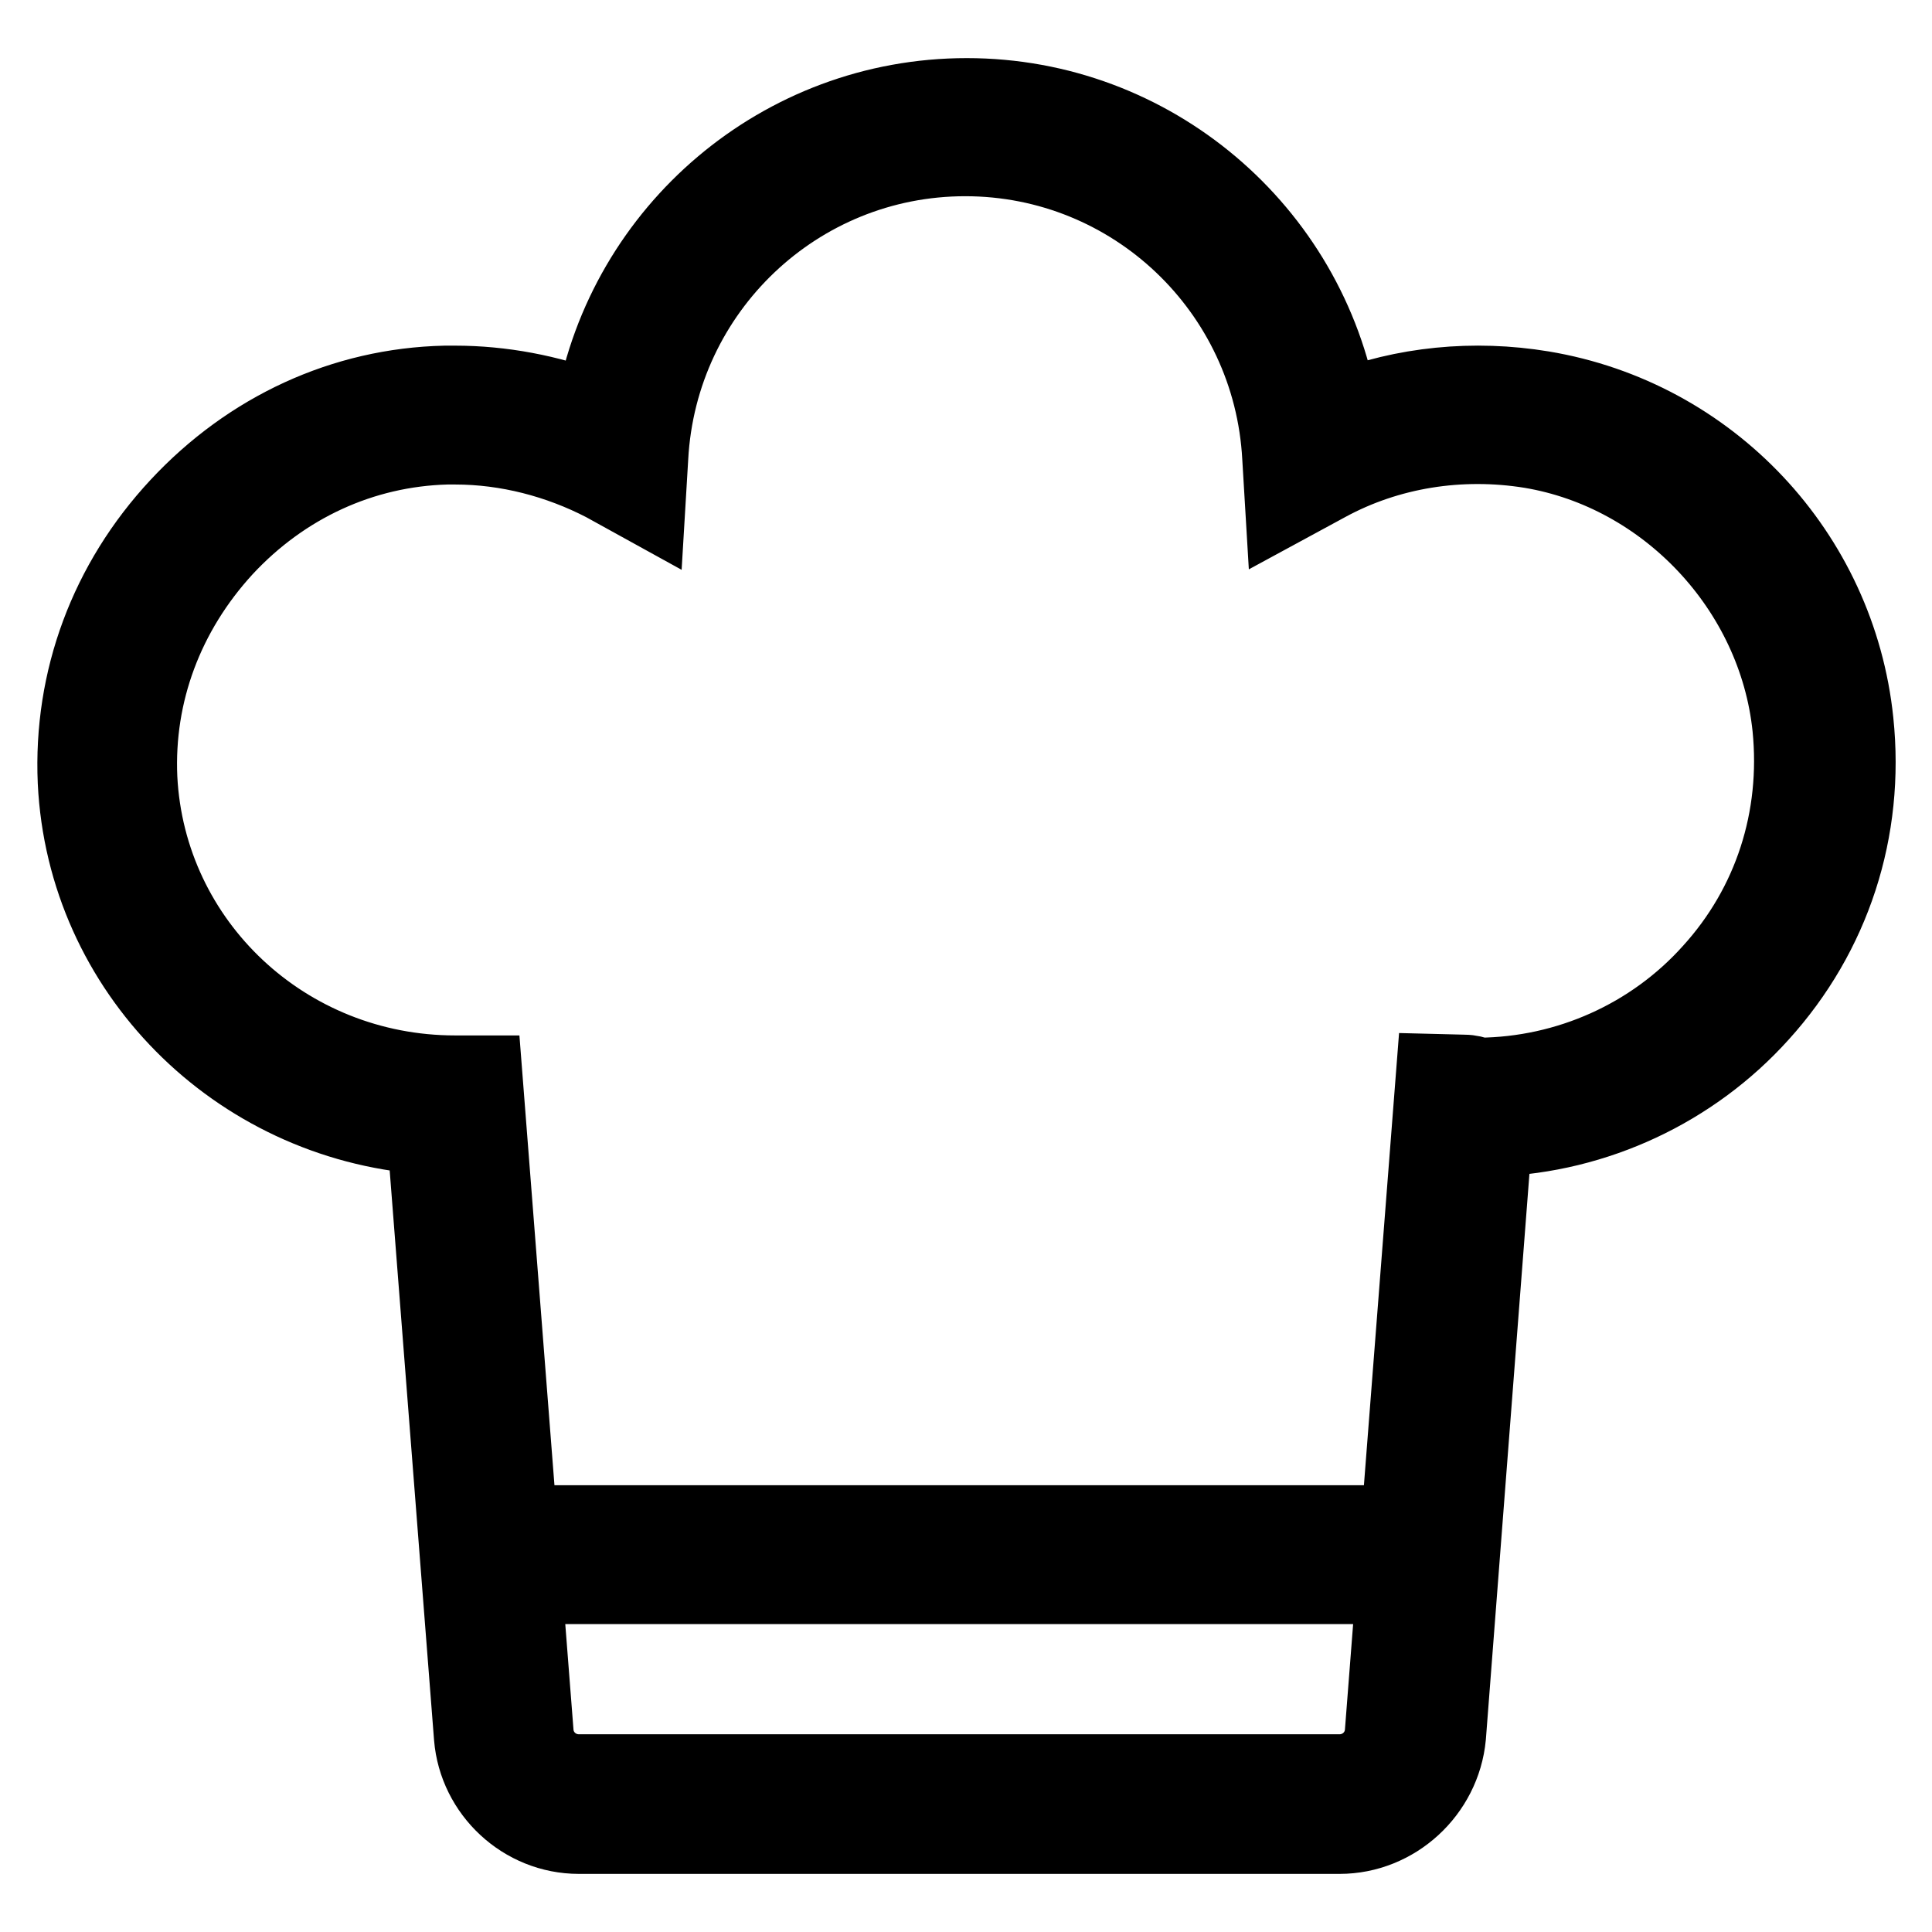
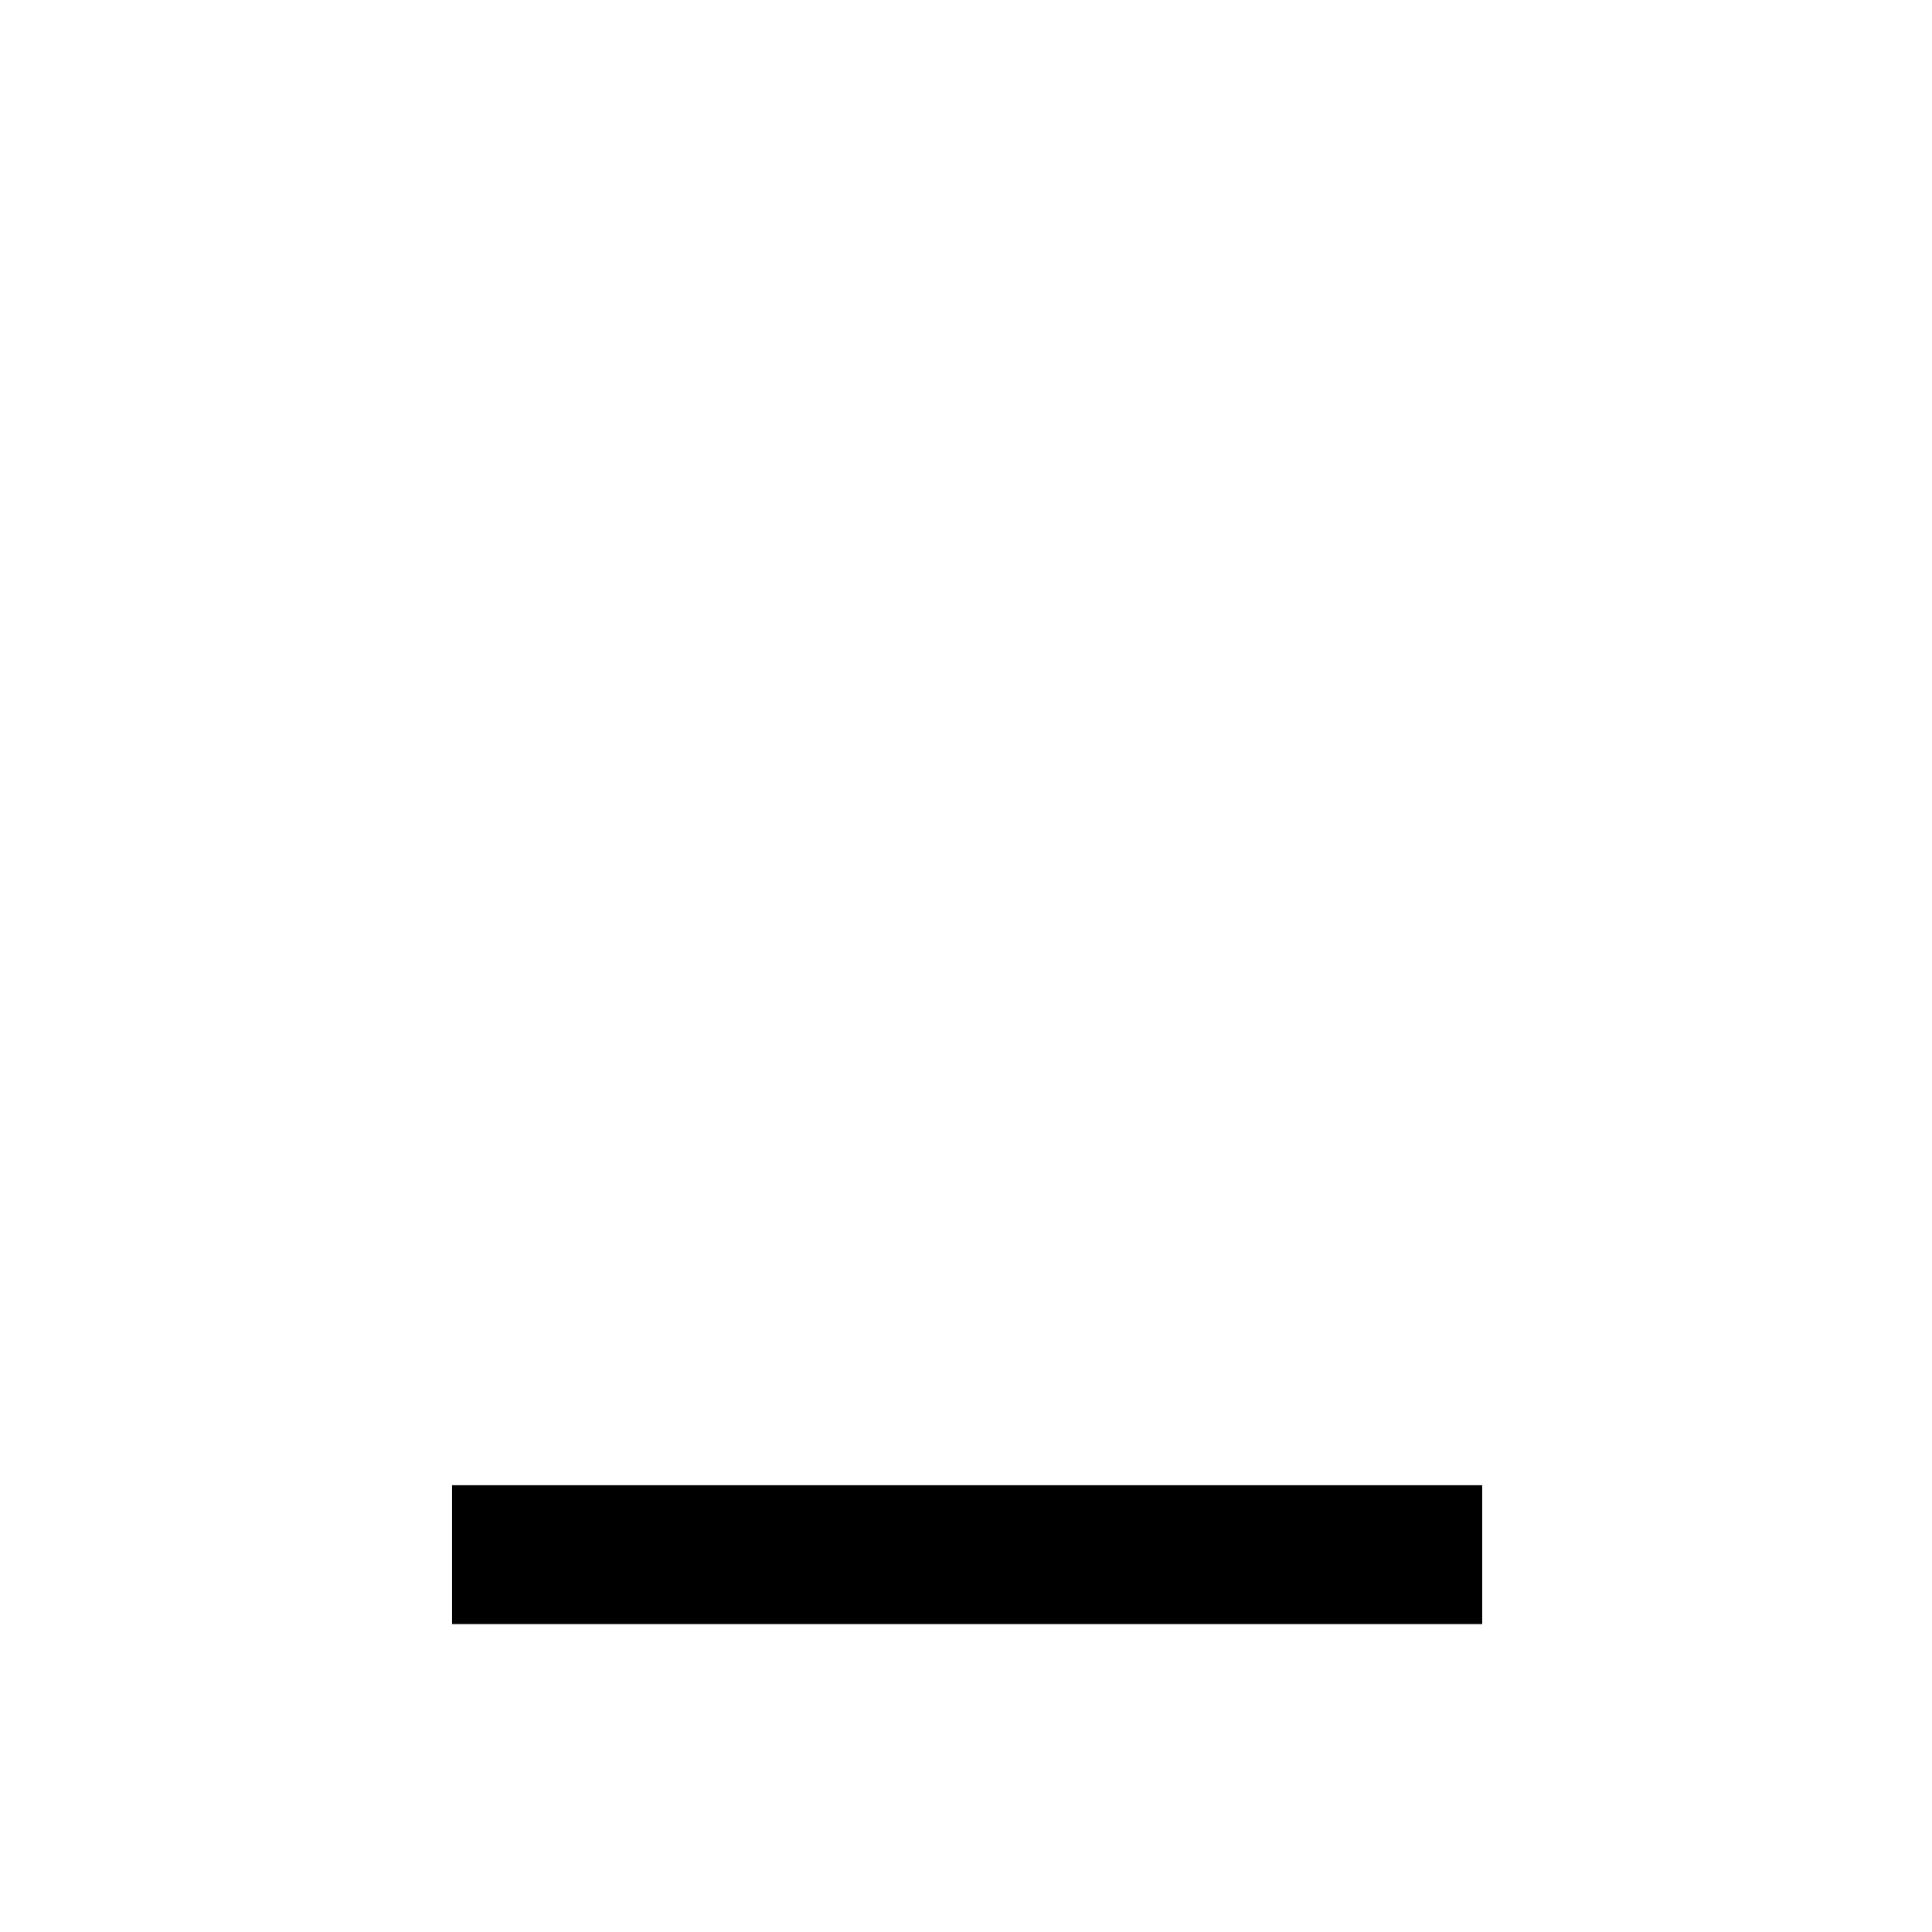
<svg xmlns="http://www.w3.org/2000/svg" version="1.1" x="0px" y="0px" viewBox="0 0 256 256" enable-background="new 0 0 256 256" xml:space="preserve">
  <g>
    <g>
-       <path stroke-width="10" fill-opacity="0" stroke="#000000" d="M177.5,243.3H76.7c-7.4,0-13.6-5.8-14.2-13.1l-6.2-79.6c-25-1.9-45.1-21.9-46.3-47C9.4,90,14.2,77.1,23.6,67C33,56.9,45.5,51.1,59,50.8l1.3,0c6.2,0,12.5,1.2,18.3,3.4c4.2-23.7,24.9-41.5,49.5-41.5c24.6,0,45.3,17.8,49.5,41.5c8.4-3.3,17.7-4.2,26.8-2.7c22.2,3.7,39.2,21.8,41.5,44.1c1.5,14.4-3,28.2-12.6,38.8c-9,10-21.8,16-35.3,16.5l-6.1,79.2C191.2,237.5,184.9,243.3,177.5,243.3z M60.3,59.2l-1.1,0c-11.2,0.3-21.6,5.1-29.4,13.5C22,81.2,18,91.9,18.5,103.1c1.1,21.9,19.4,39.1,41.8,39.1h3.9l6.8,87.3c0.2,3,2.7,5.3,5.7,5.3h100.8c3,0,5.5-2.3,5.7-5.3L190,142l4,0.1c0.8,0,1.5,0.2,2,0.4c11.7-0.1,22.9-5.1,30.7-13.8c8-8.8,11.7-20.3,10.5-32.3c-1.9-18.3-16.4-33.7-34.4-36.7c-9.3-1.5-18.8,0-26.9,4.4l-5.9,3.2l-0.4-6.7c-1.2-22.2-19.5-39.6-41.7-39.6c-22.2,0-40.5,17.4-41.7,39.6l-0.4,6.7l-5.8-3.2C74,61,67.2,59.2,60.3,59.2z" />
      <path stroke-width="10" fill-opacity="0" stroke="#000000" d="M64.9,201.8h126.5v8.4H64.9V201.8z" />
    </g>
  </g>
</svg>